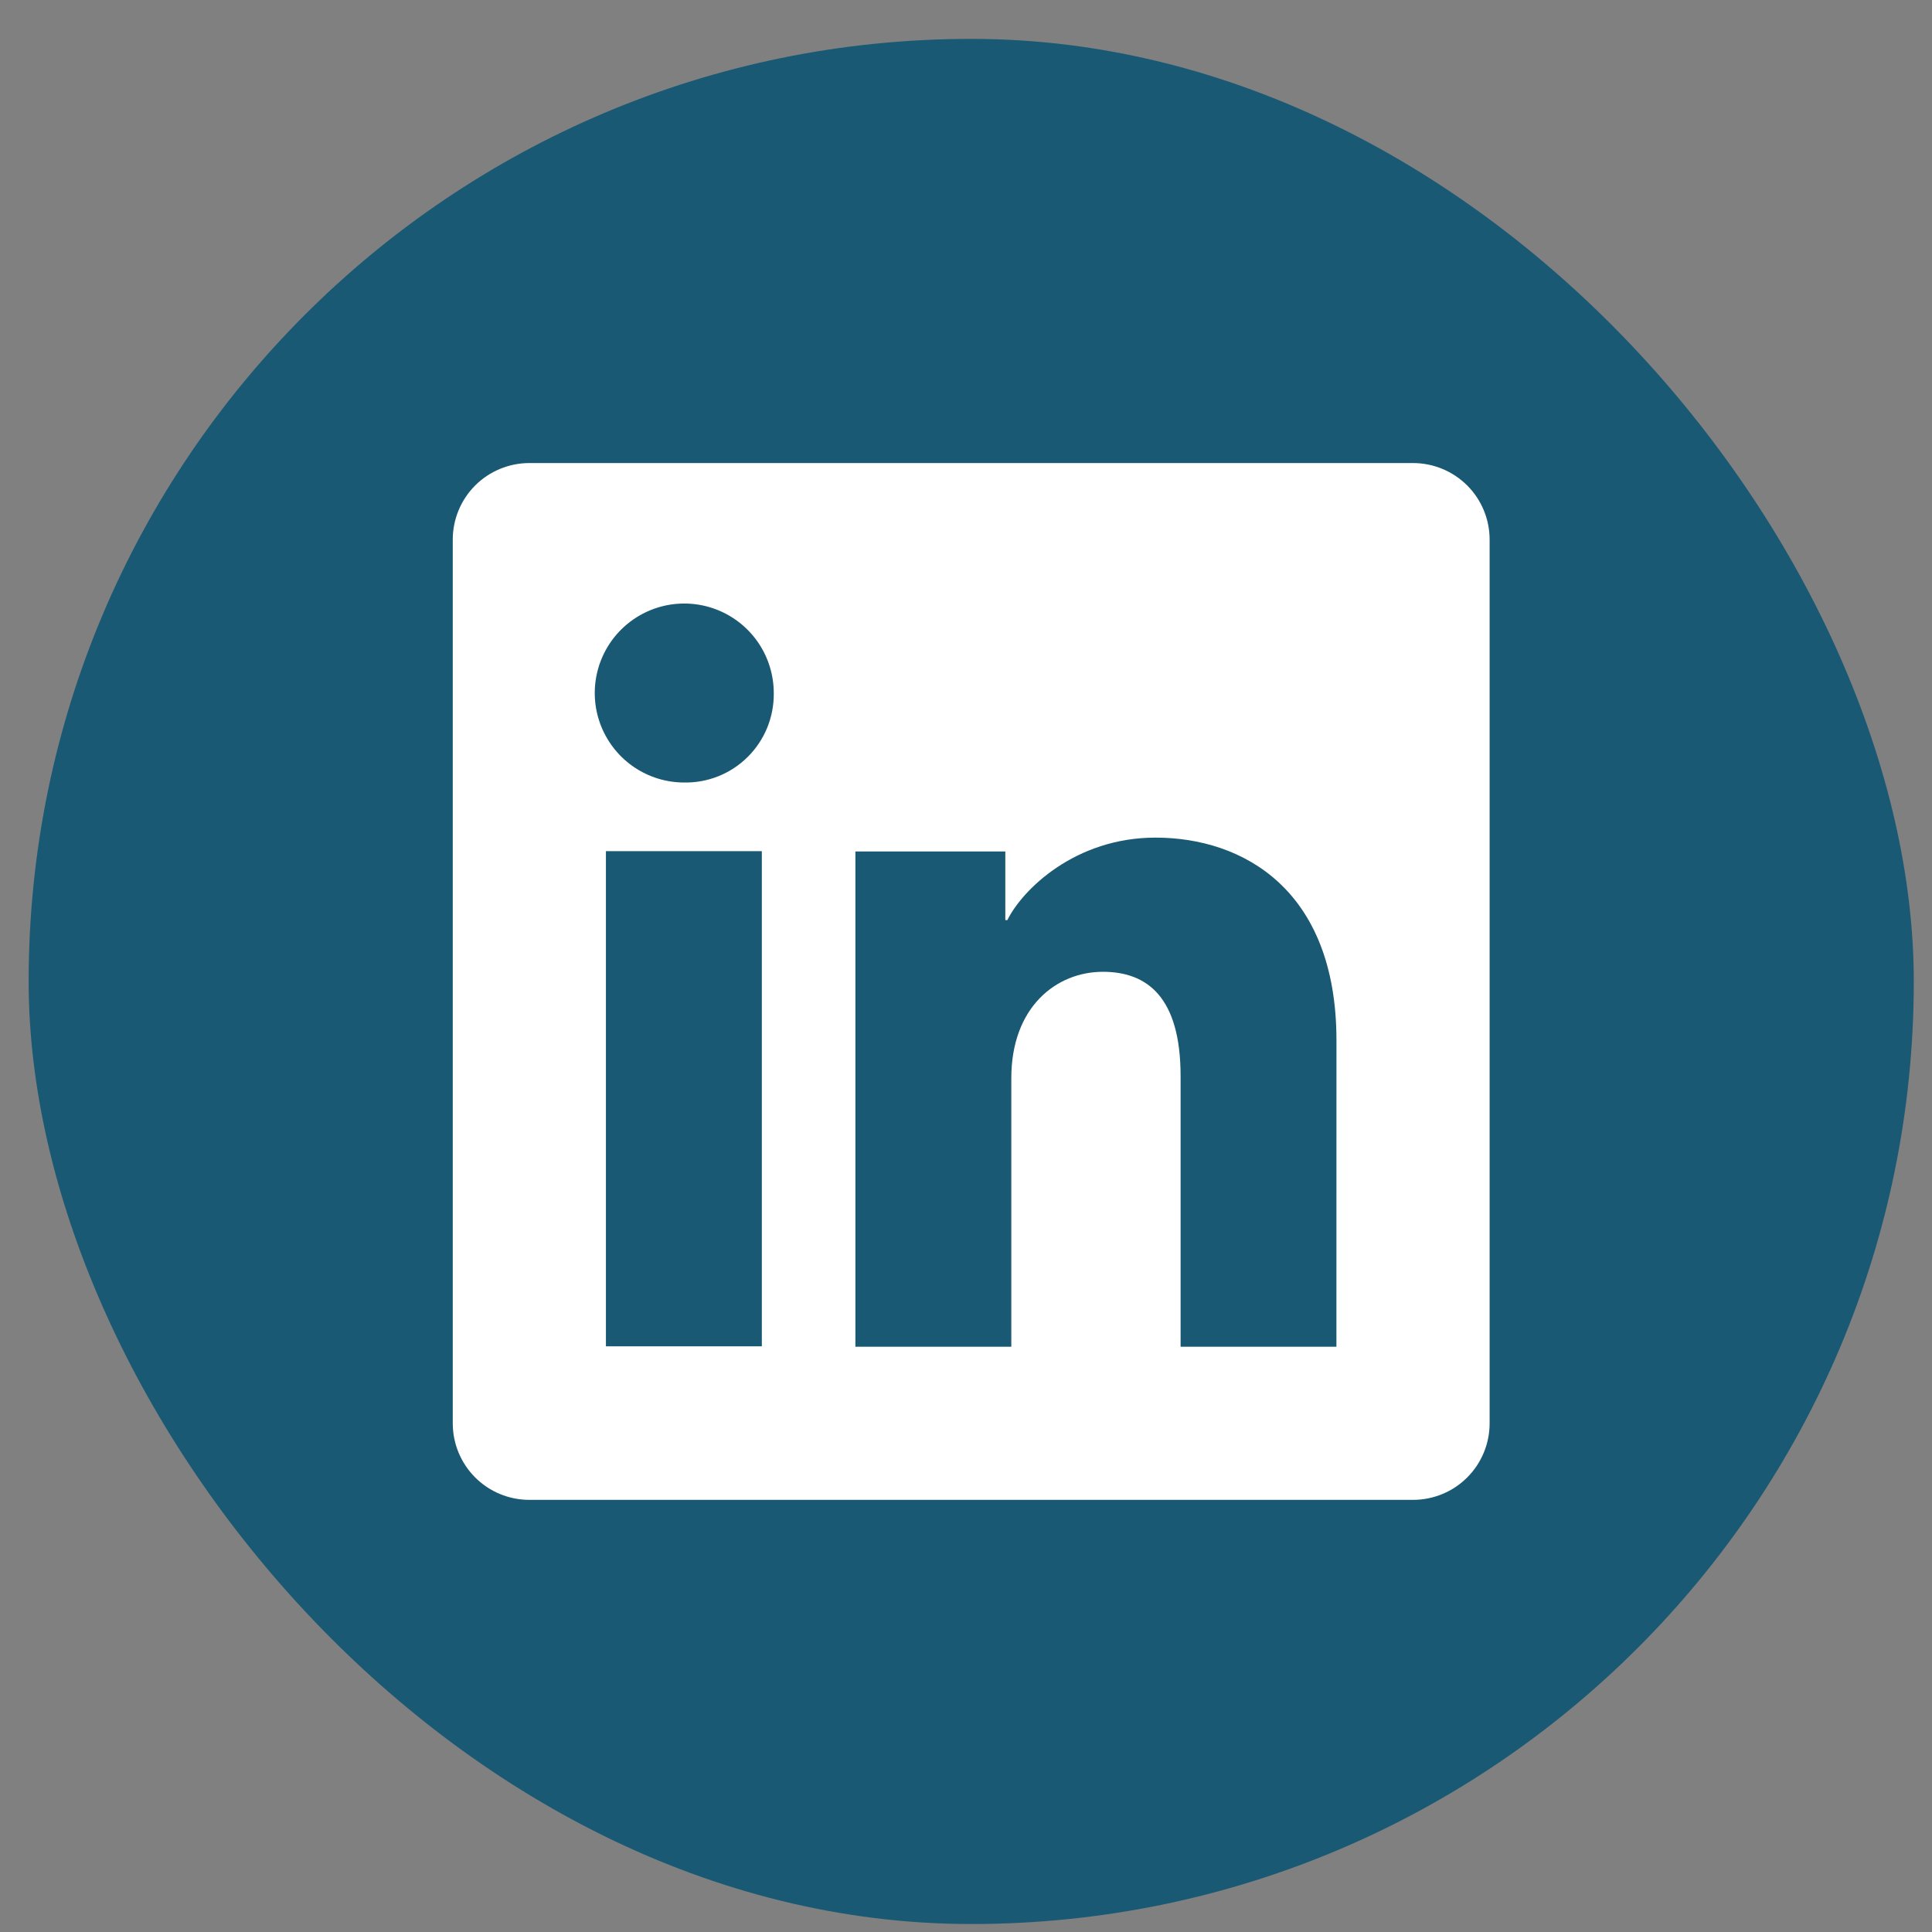
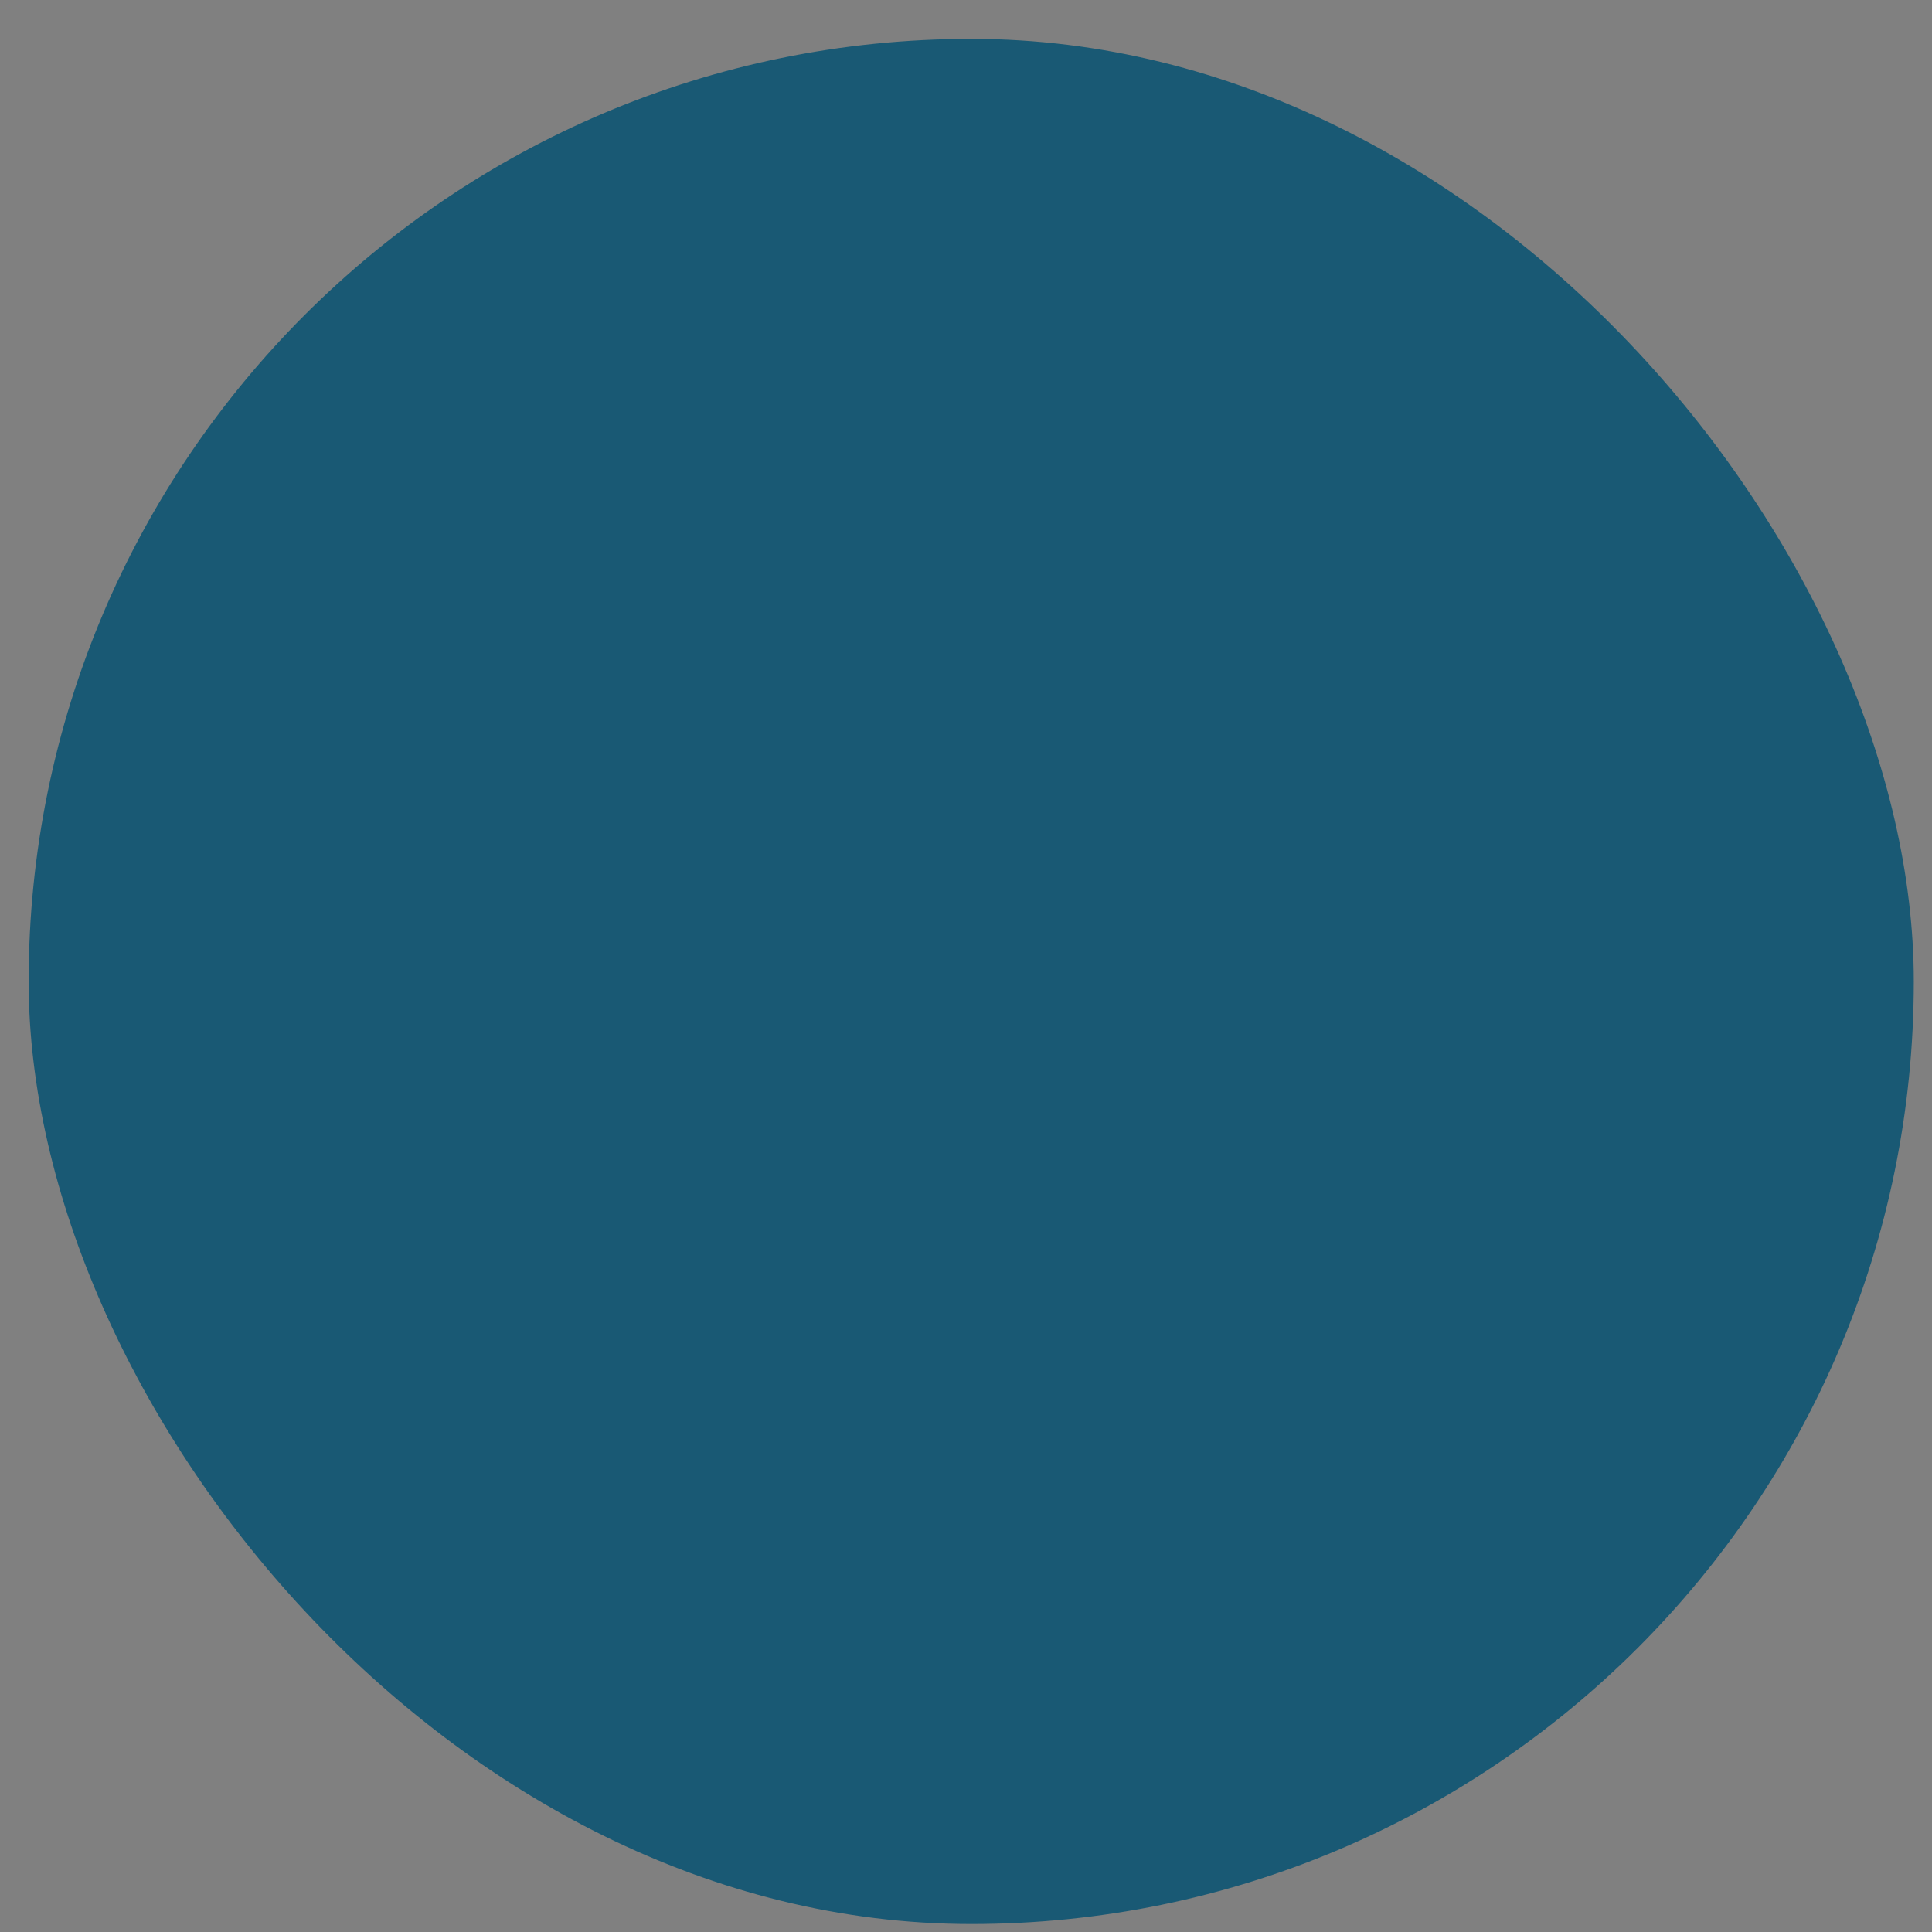
<svg xmlns="http://www.w3.org/2000/svg" width="40" height="40" viewBox="0 0 40 40" fill="none">
  <rect x="0" y="0" width="40" height="40" fill="#808080" stroke="none" />
  <rect x="0.593" y="0.805" width="39.03" height="39.03" rx="19.515" fill="#195974" />
-   <path d="M29.256 9.587H10.959C10.539 9.587 10.136 9.754 9.838 10.051C9.541 10.348 9.374 10.751 9.374 11.172V29.469C9.374 29.889 9.541 30.292 9.838 30.589C10.136 30.887 10.539 31.053 10.959 31.053H29.256C29.676 31.053 30.079 30.887 30.377 30.589C30.674 30.292 30.841 29.889 30.841 29.469V11.172C30.841 10.751 30.674 10.348 30.377 10.051C30.079 9.754 29.676 9.587 29.256 9.587ZM15.773 27.874H12.545V17.622H15.773V27.874ZM14.156 16.201C13.79 16.199 13.433 16.089 13.13 15.884C12.826 15.679 12.591 15.389 12.452 15.05C12.313 14.711 12.278 14.339 12.351 13.98C12.424 13.621 12.601 13.292 12.861 13.034C13.121 12.776 13.451 12.601 13.81 12.53C14.169 12.46 14.541 12.497 14.88 12.638C15.217 12.779 15.506 13.016 15.709 13.321C15.912 13.626 16.02 13.984 16.02 14.35C16.023 14.595 15.977 14.838 15.885 15.065C15.792 15.292 15.655 15.498 15.481 15.671C15.307 15.844 15.1 15.98 14.873 16.071C14.645 16.162 14.402 16.206 14.156 16.201ZM27.669 27.883H24.443V22.282C24.443 20.63 23.74 20.12 22.834 20.12C21.877 20.12 20.938 20.842 20.938 22.324V27.883H17.71V17.629H20.814V19.05H20.856C21.167 18.419 22.259 17.342 23.924 17.342C25.725 17.342 27.67 18.41 27.67 21.541L27.669 27.883Z" fill="white" />
</svg>